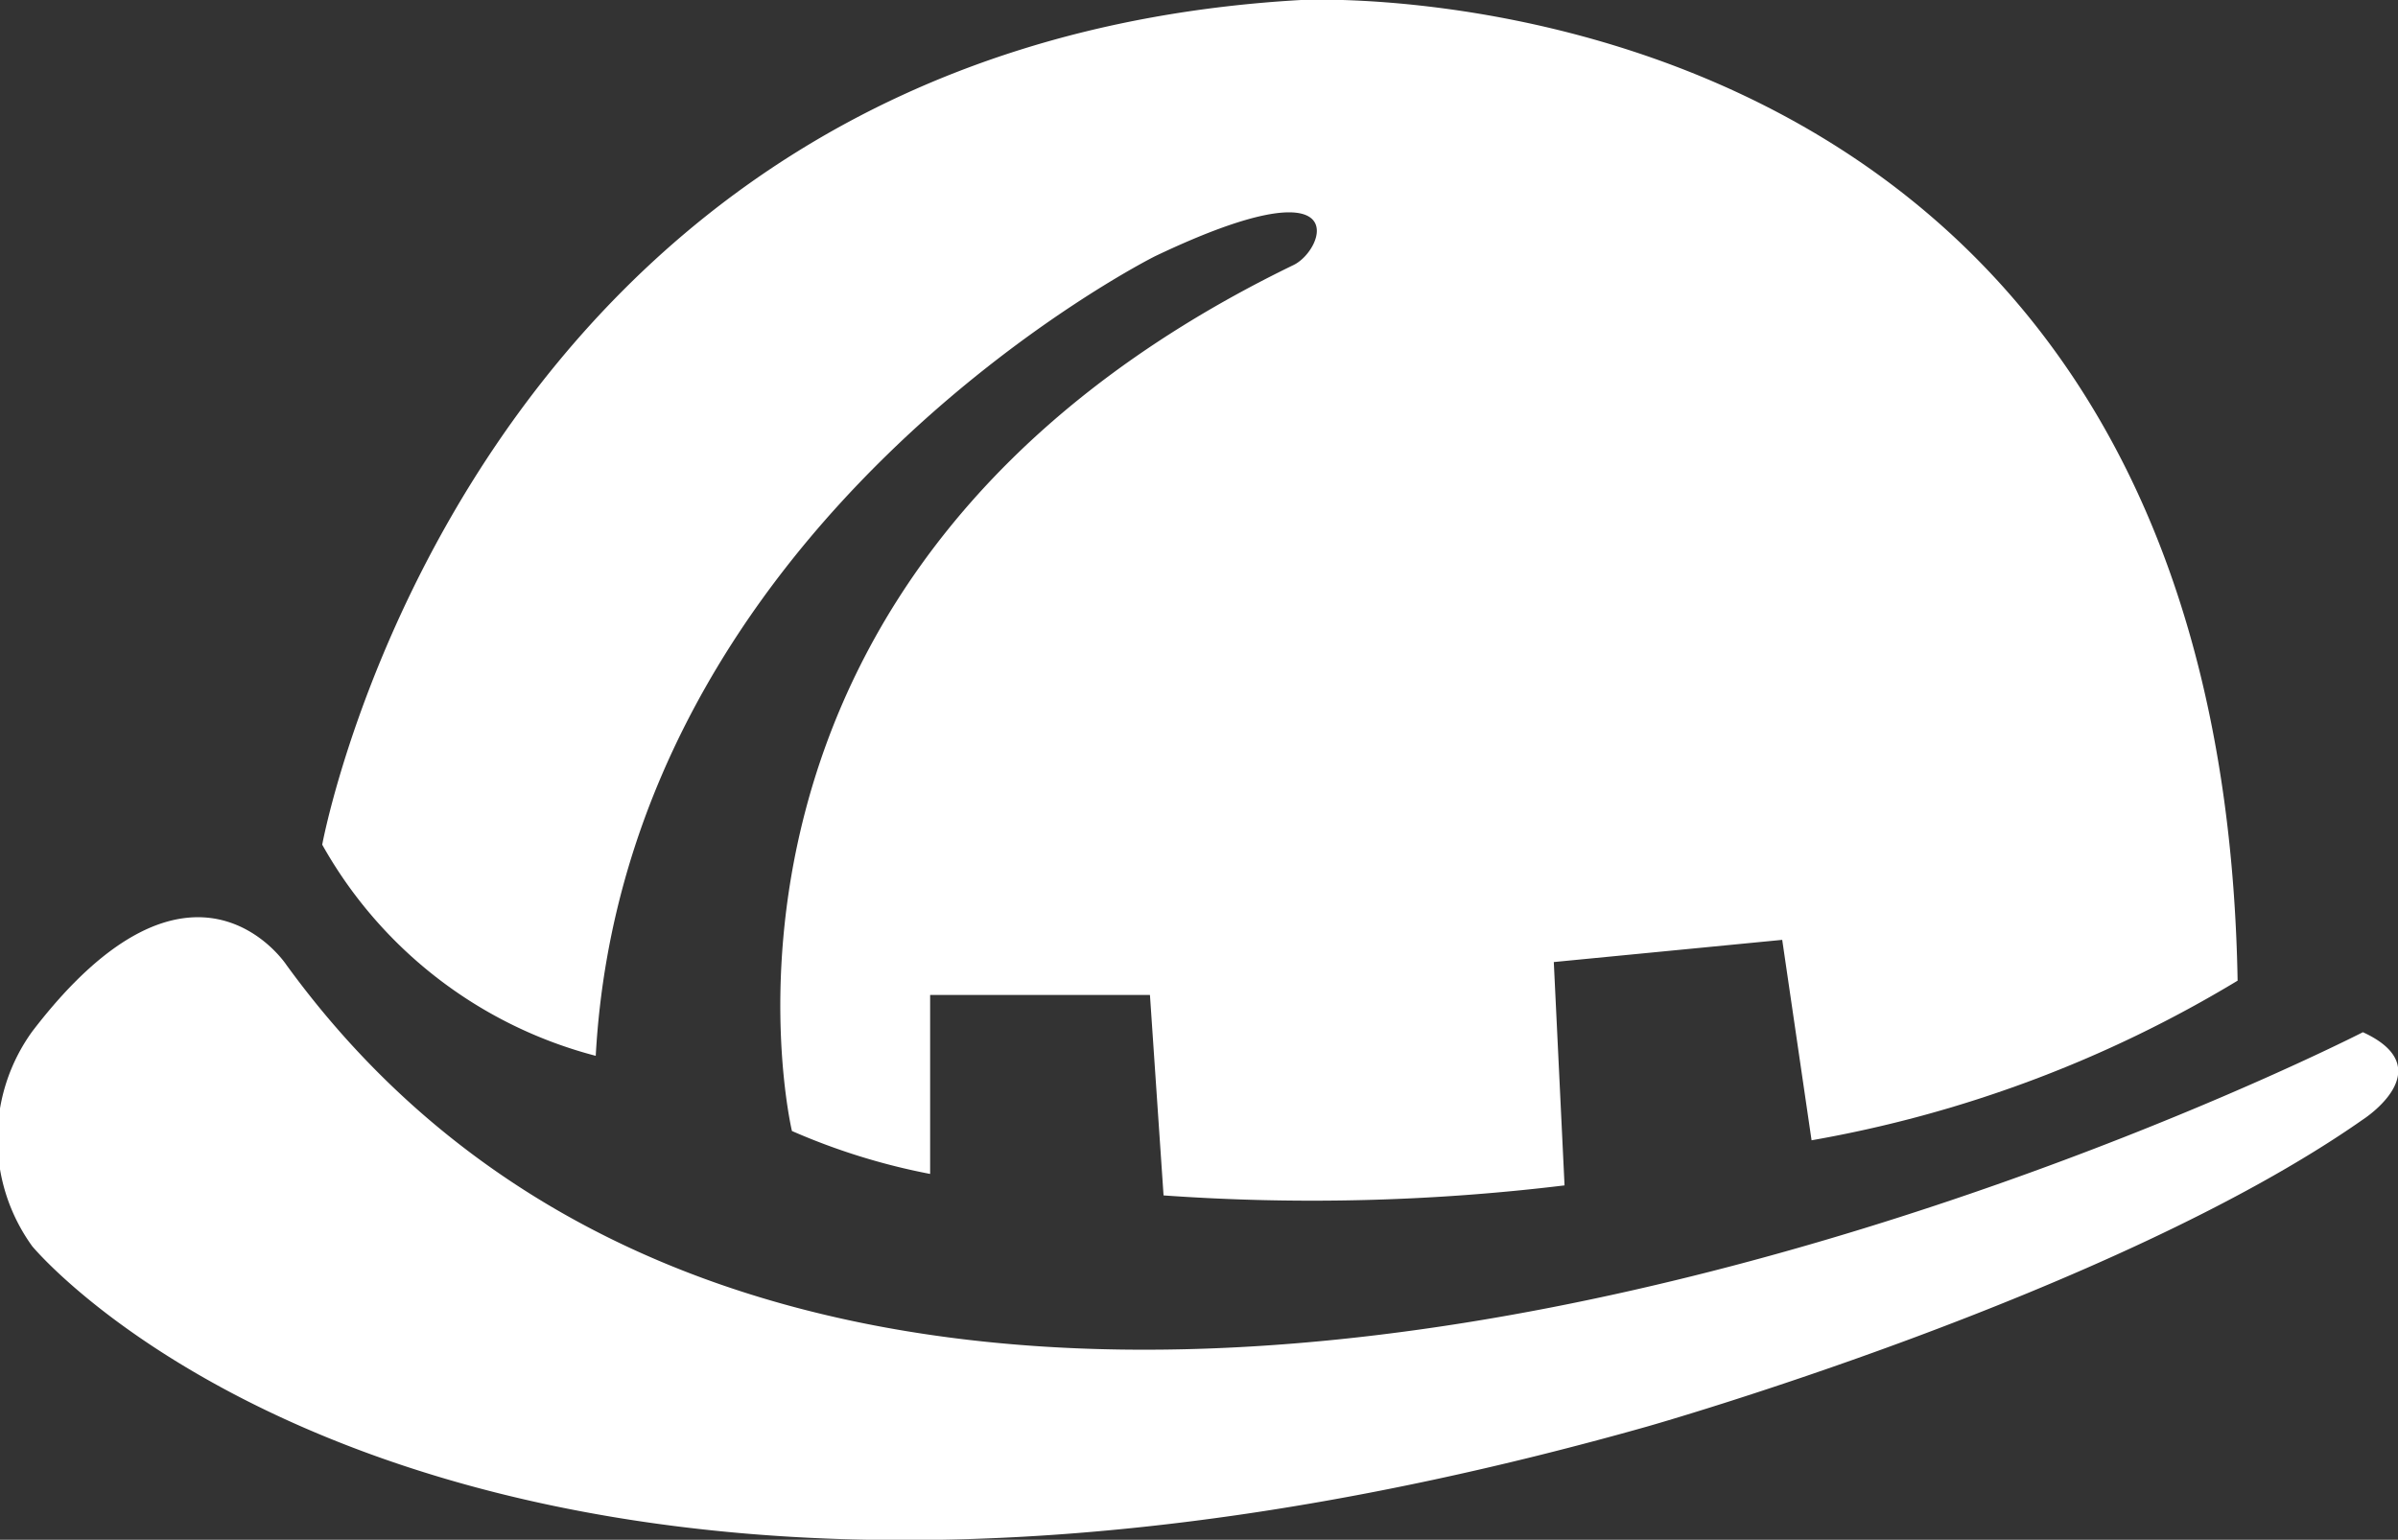
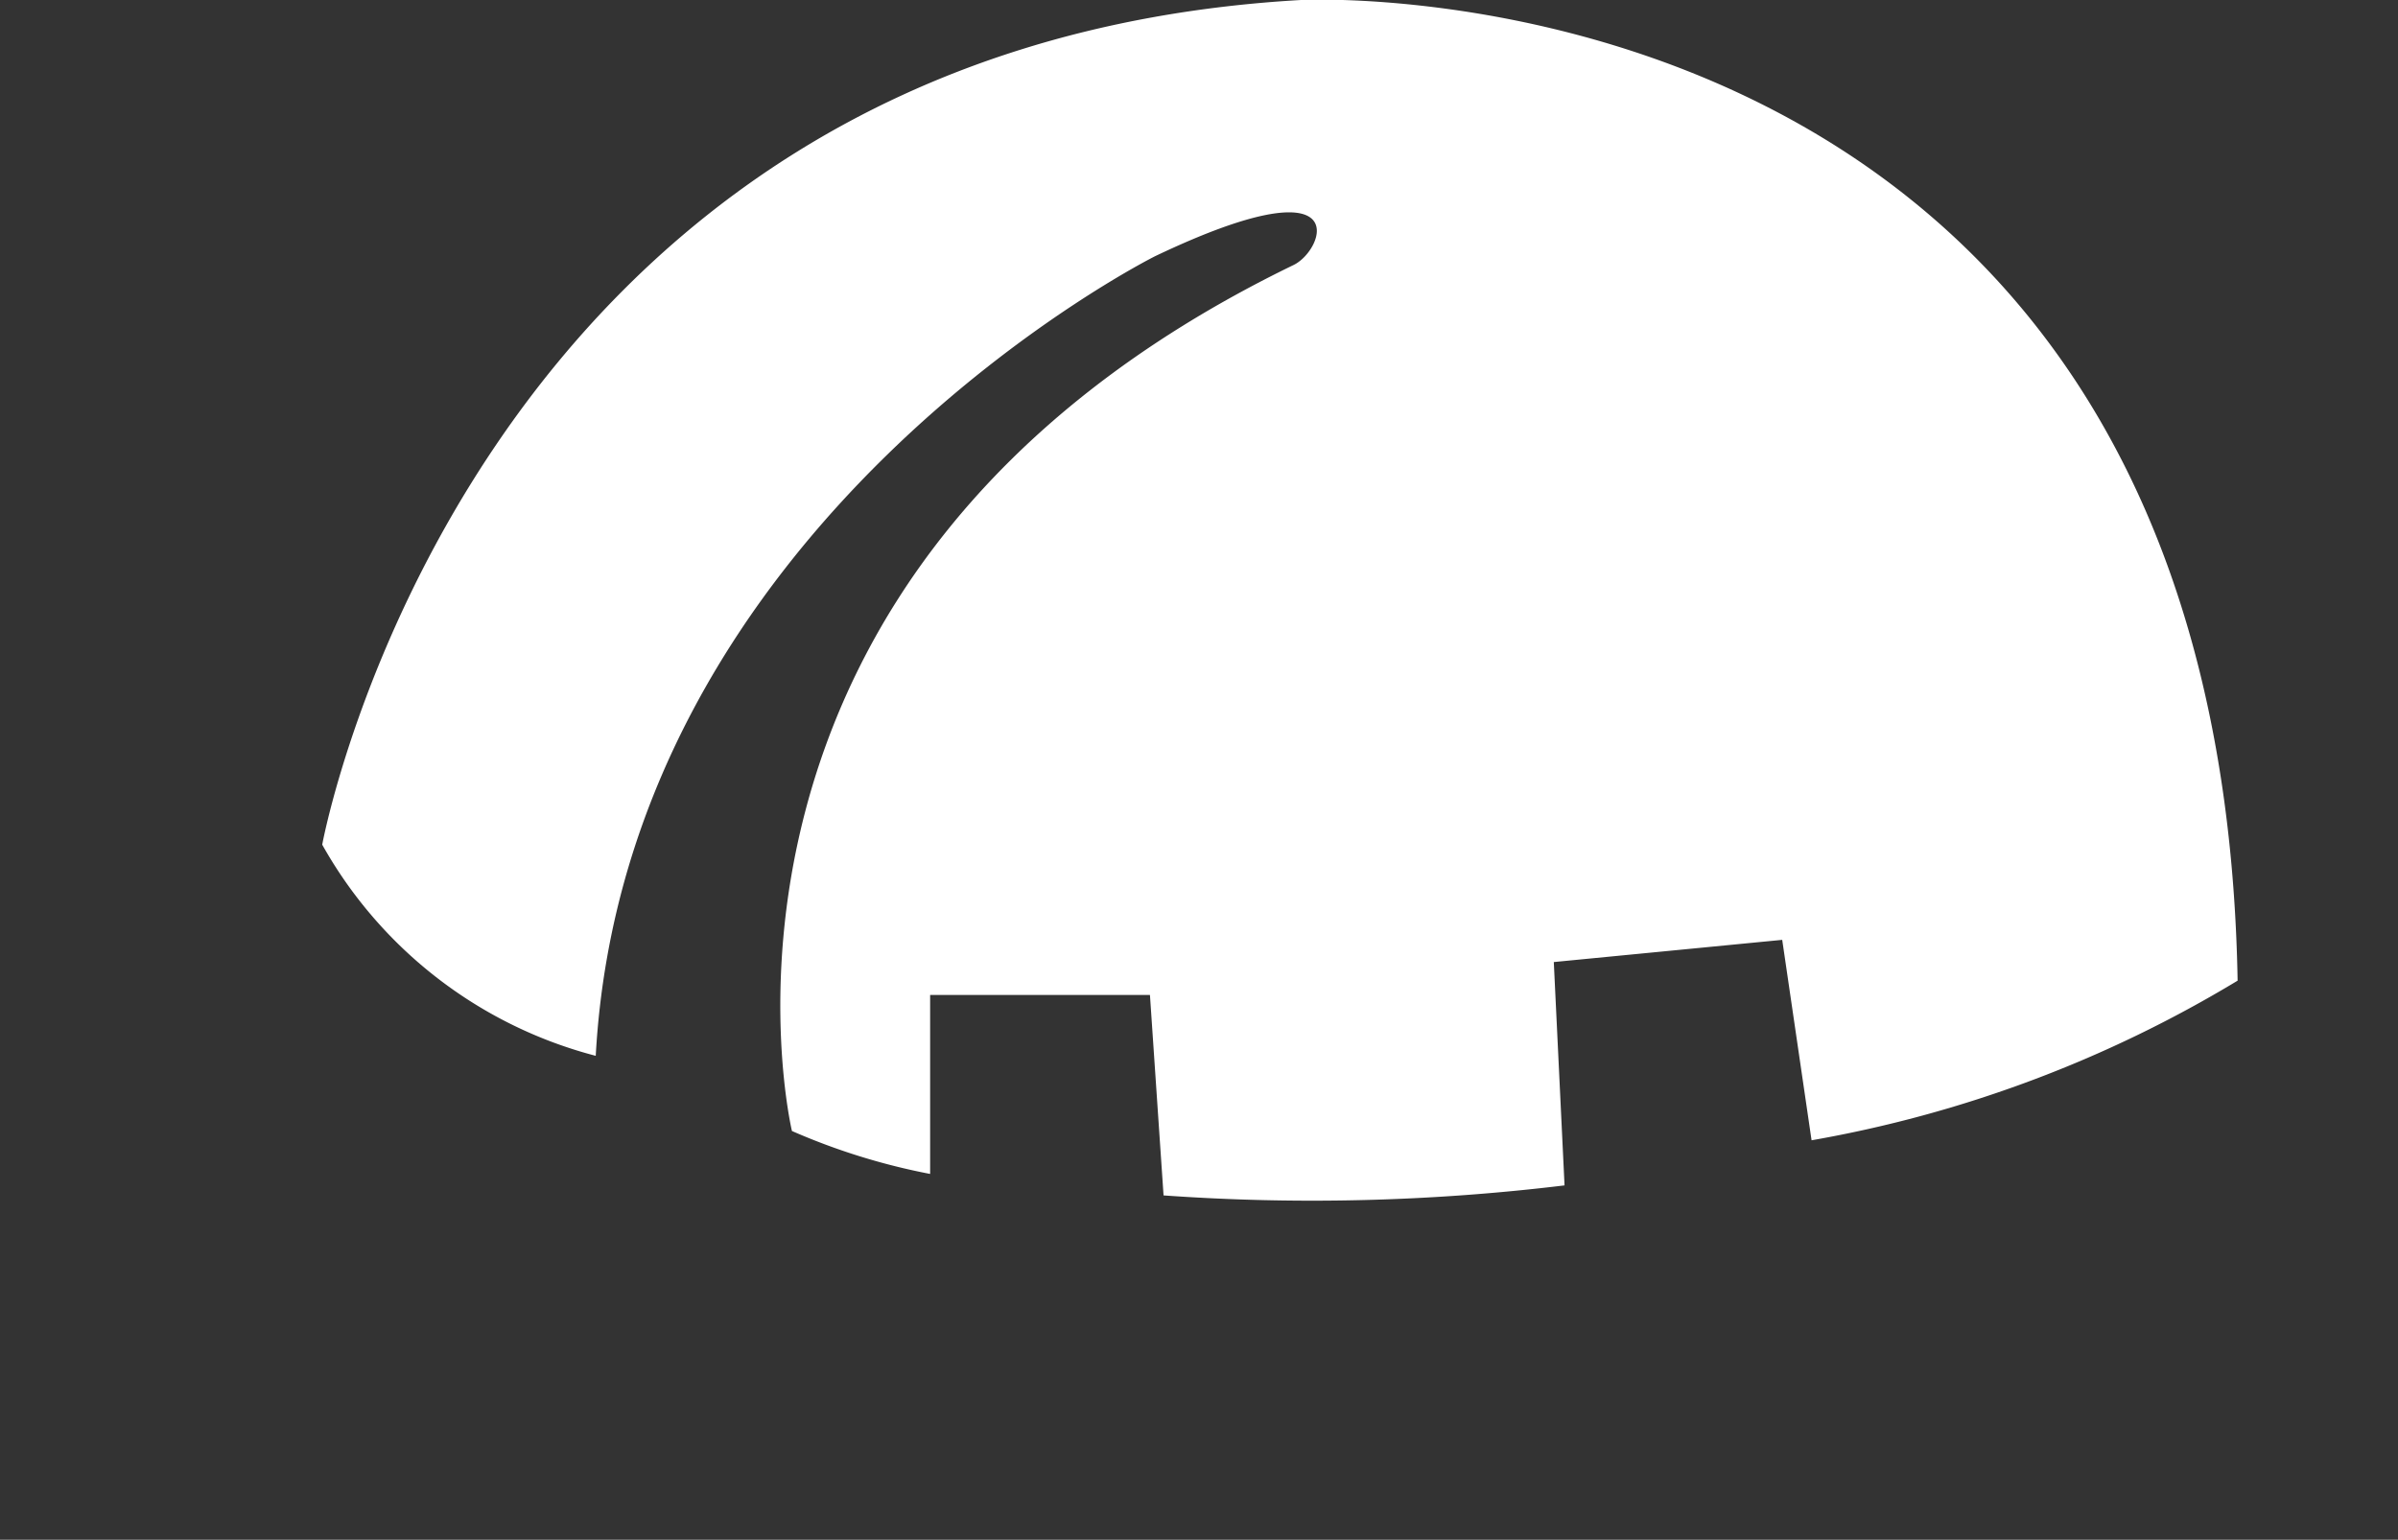
<svg xmlns="http://www.w3.org/2000/svg" viewBox="0 0 33.49 21.51">
  <rect x="0" y="0" width="33.49" height="21.51" fill="#333333" stroke="none" />
  <defs>
    <style>.cls-1{fill:#fff;}</style>
  </defs>
  <title>资源 8</title>
  <g id="图层_2" data-name="图层 2">
    <g id="图层_1-2" data-name="图层 1">
      <path class="cls-1" d="M4.5,11.8S6.54.66,18.17,0C18.17,0,31-.67,31.25,13.7a17.25,17.25,0,0,1-5.95,2.23l-.41-2.8-3.19.31.15,3.12a29.21,29.21,0,0,1-5.6.14l-.19-2.8-3.07,0V16.4a9.07,9.07,0,0,1-1.93-.6S9.2,8,18.07,3.7c.44-.22.87-1.46-1.94-.12,0,0-7.4,3.7-7.81,11.17A6.16,6.16,0,0,1,4.5,11.8Z" />
-       <path class="cls-1" d="M33,14.42S12.37,25,4,13.48c0,0-1.31-2-3.55.93a2.56,2.56,0,0,0,0,3S6.39,24.62,23,19.93c0,0,6.52-1.85,10-4.29C33,15.64,34.11,14.93,33,14.42Z" />
    </g>
  </g>
</svg>